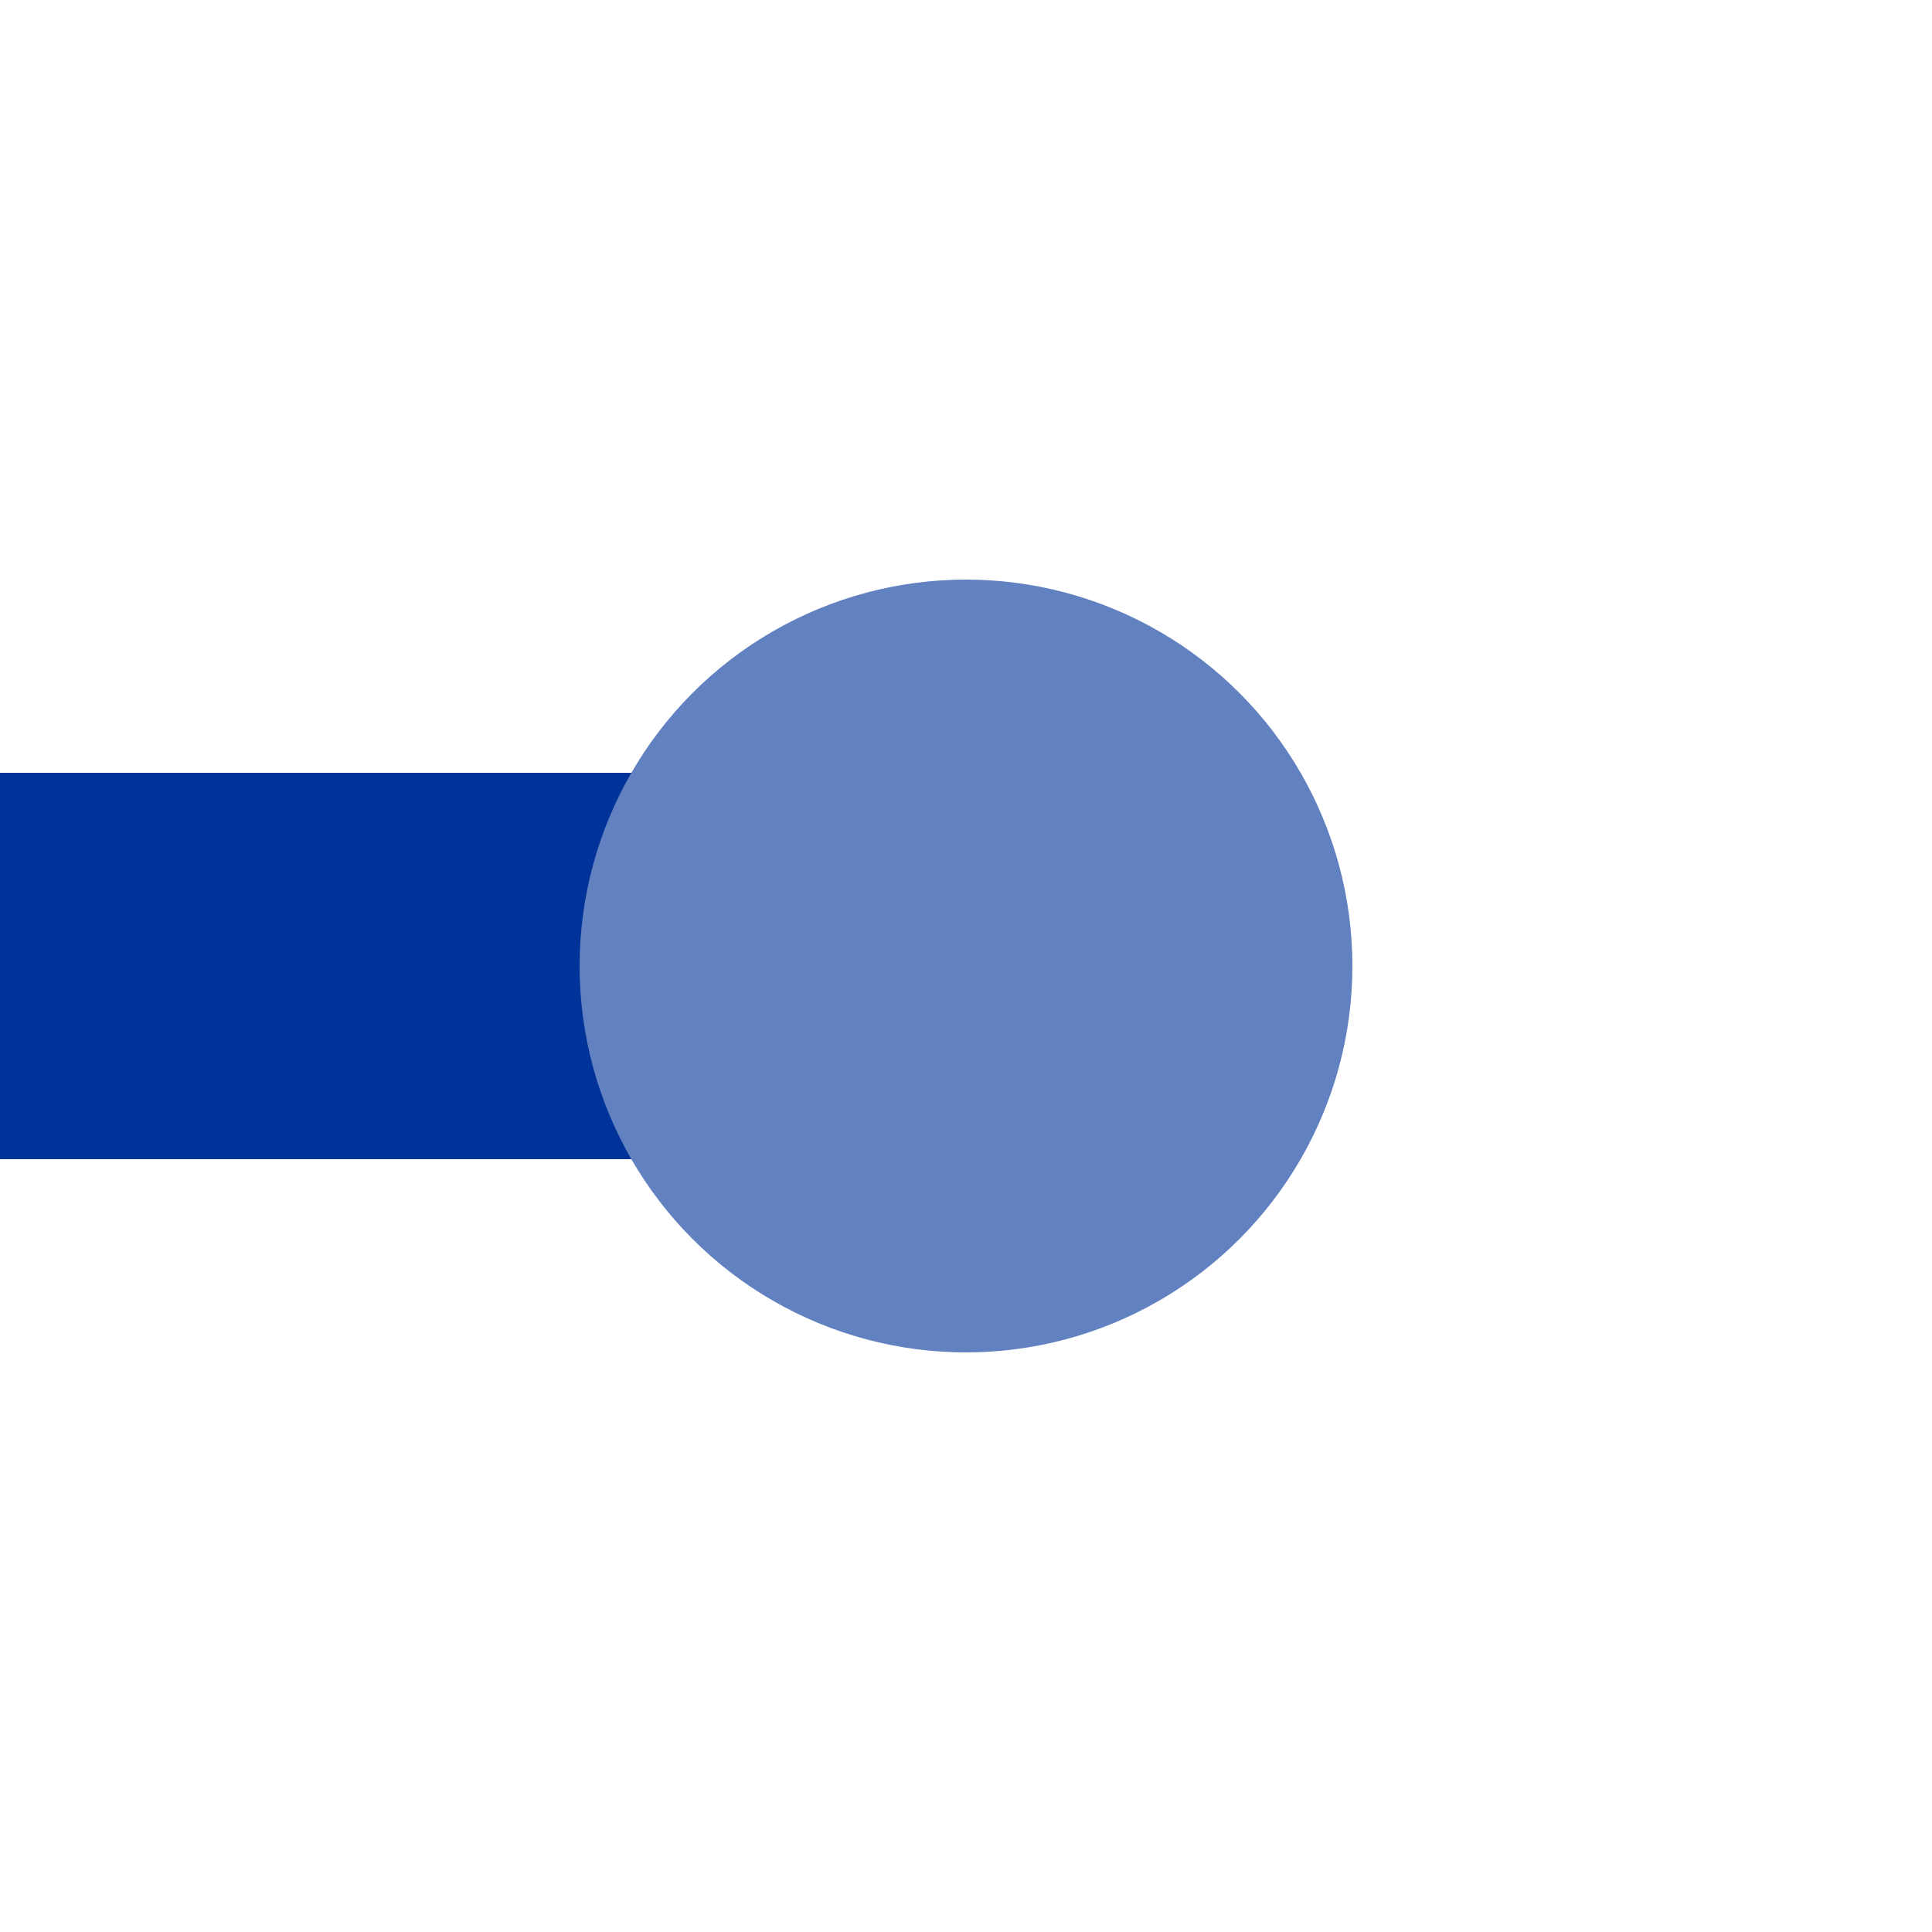
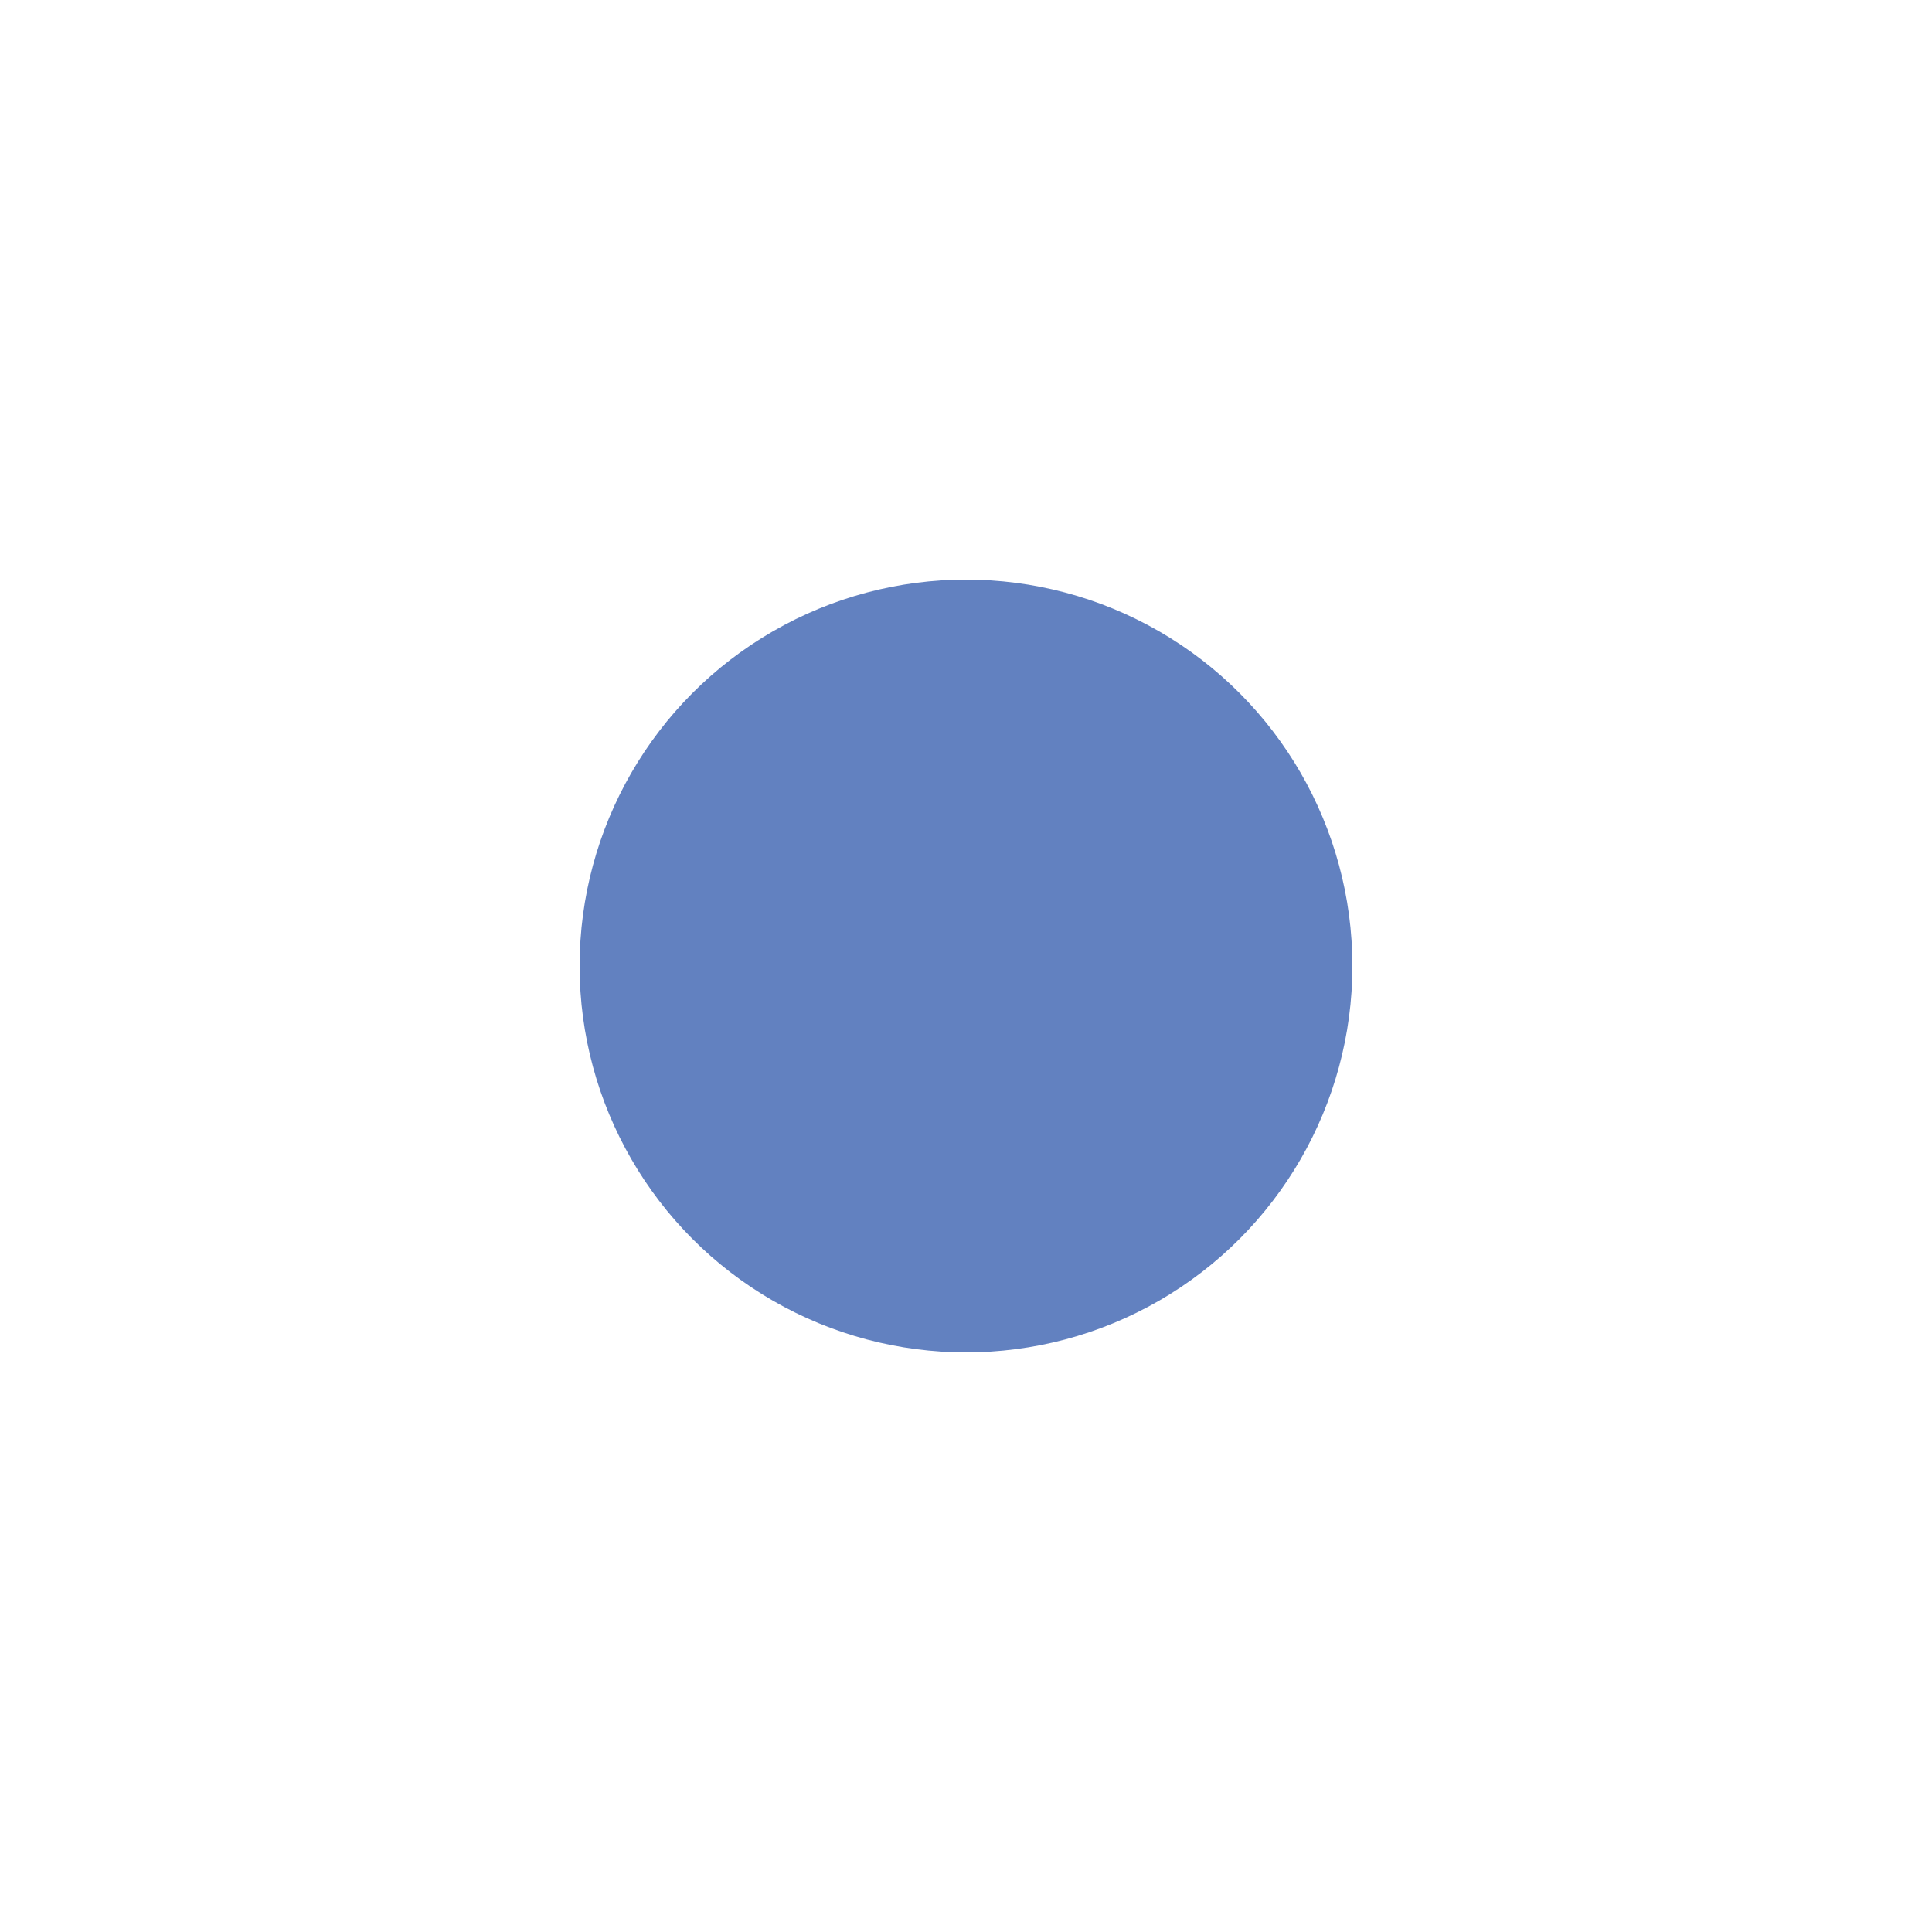
<svg xmlns="http://www.w3.org/2000/svg" width="500" height="500">
  <title>BSicon Kopfhaltepunkt</title>
  <g stroke="none" fill="none">
-     <path d="M 0,250 H 250" stroke="#003399" stroke-width="100" />
    <circle cx="250" cy="250" r="100" fill="#6281c0" />
  </g>
</svg>